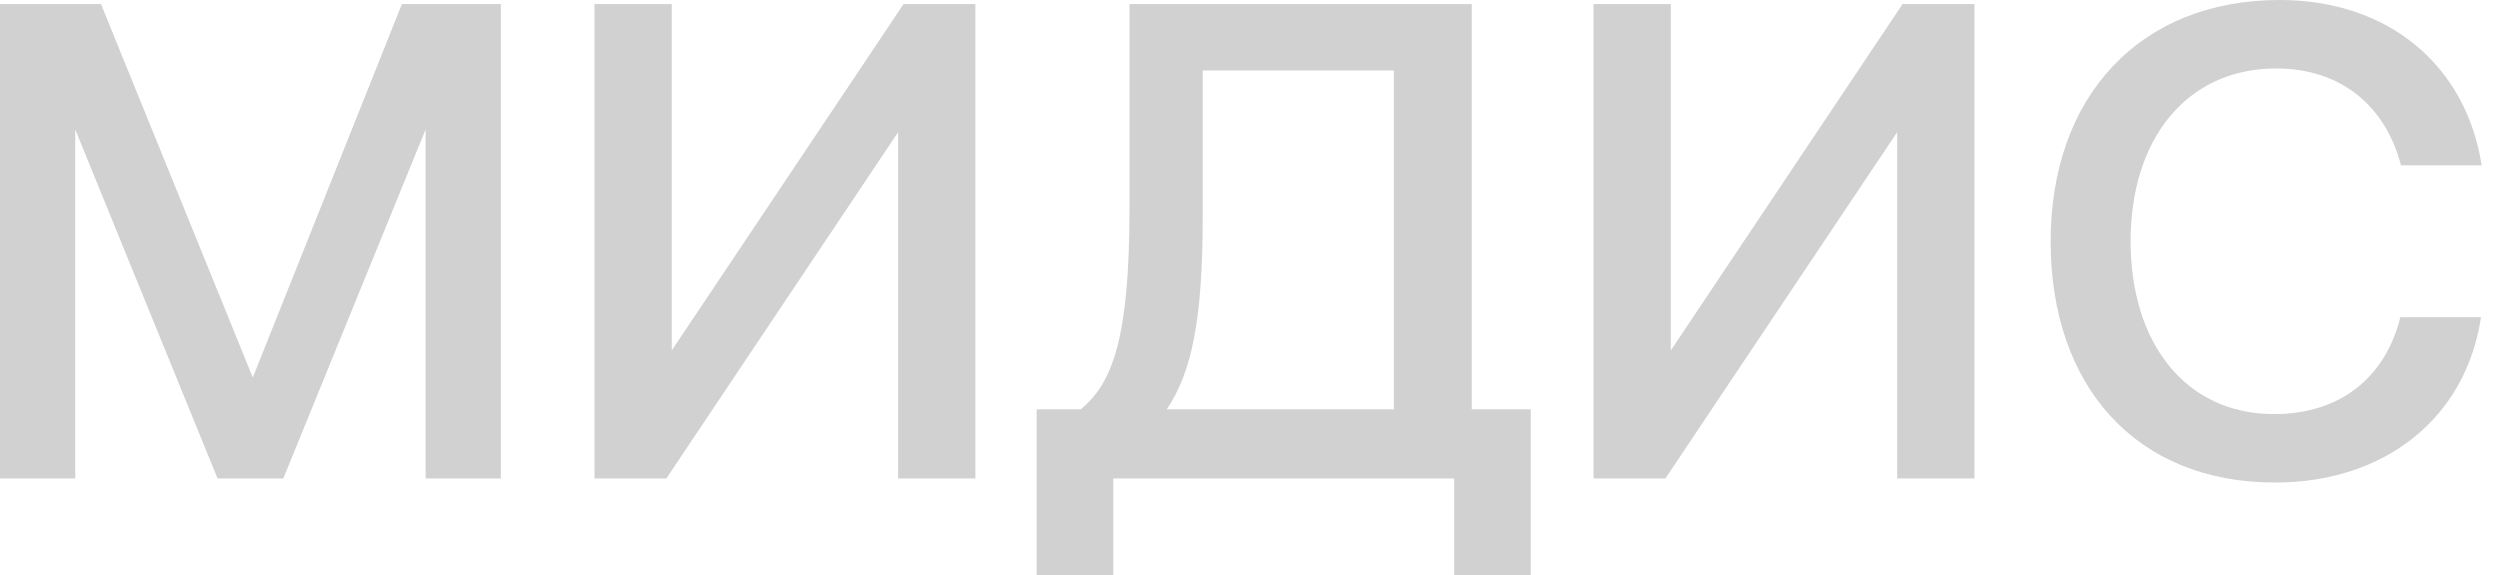
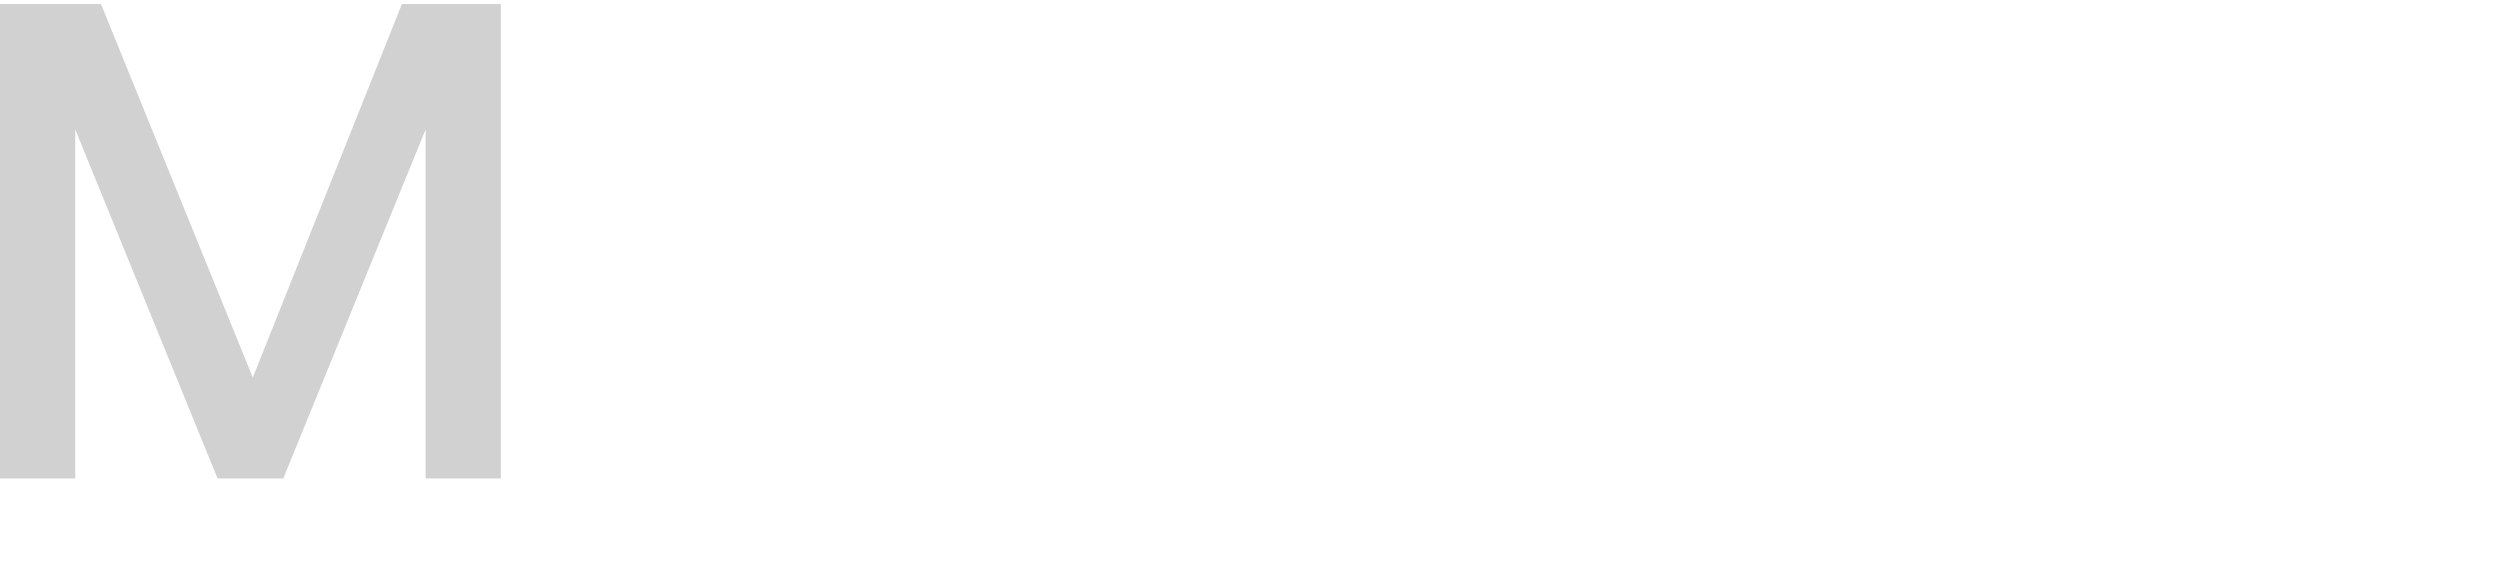
<svg xmlns="http://www.w3.org/2000/svg" width="126" height="29" viewBox="0 0 126 29" fill="none">
-   <path d="M114.658 24.32C107.69 24.32 103.352 19.504 103.352 12.16C103.352 4.884 107.826 -0 114.897 -0C120.362 -0 124.29 3.279 125.076 8.334H121.011C120.226 5.329 117.971 3.45 114.726 3.45C110.183 3.45 107.382 7.036 107.382 12.16C107.382 17.25 110.115 20.87 114.624 20.87C117.937 20.87 120.226 19.026 120.977 15.986H125.042C124.29 21.041 120.226 24.32 114.658 24.32Z" fill="#D1D1D1" />
-   <path d="M83.935 24.115H80.314V0.205H84.209V17.66L95.89 0.205H99.511V24.115H95.617V6.661L83.935 24.115Z" fill="#D1D1D1" />
-   <path d="M74.177 0.205V20.631H77.149V29H73.289V24.115H56.108V29H52.248V20.631H54.468C56.04 19.333 56.928 17.147 56.928 10.452V0.205H74.177ZM58.806 20.631H70.249V3.552H60.617V10.931C60.617 16.088 60.07 18.753 58.806 20.631Z" fill="#D1D1D1" />
-   <path d="M33.584 24.115H29.963V0.205H33.857V17.66L45.539 0.205H49.16V24.115H45.266V6.661L33.584 24.115Z" fill="#D1D1D1" />
  <path d="M0 24.115V0.205H5.09L12.741 19.026L20.256 0.205H25.243V24.115H21.451V6.524L14.278 24.115H10.965L3.792 6.524V24.115H0Z" fill="#D1D1D1" />
</svg>